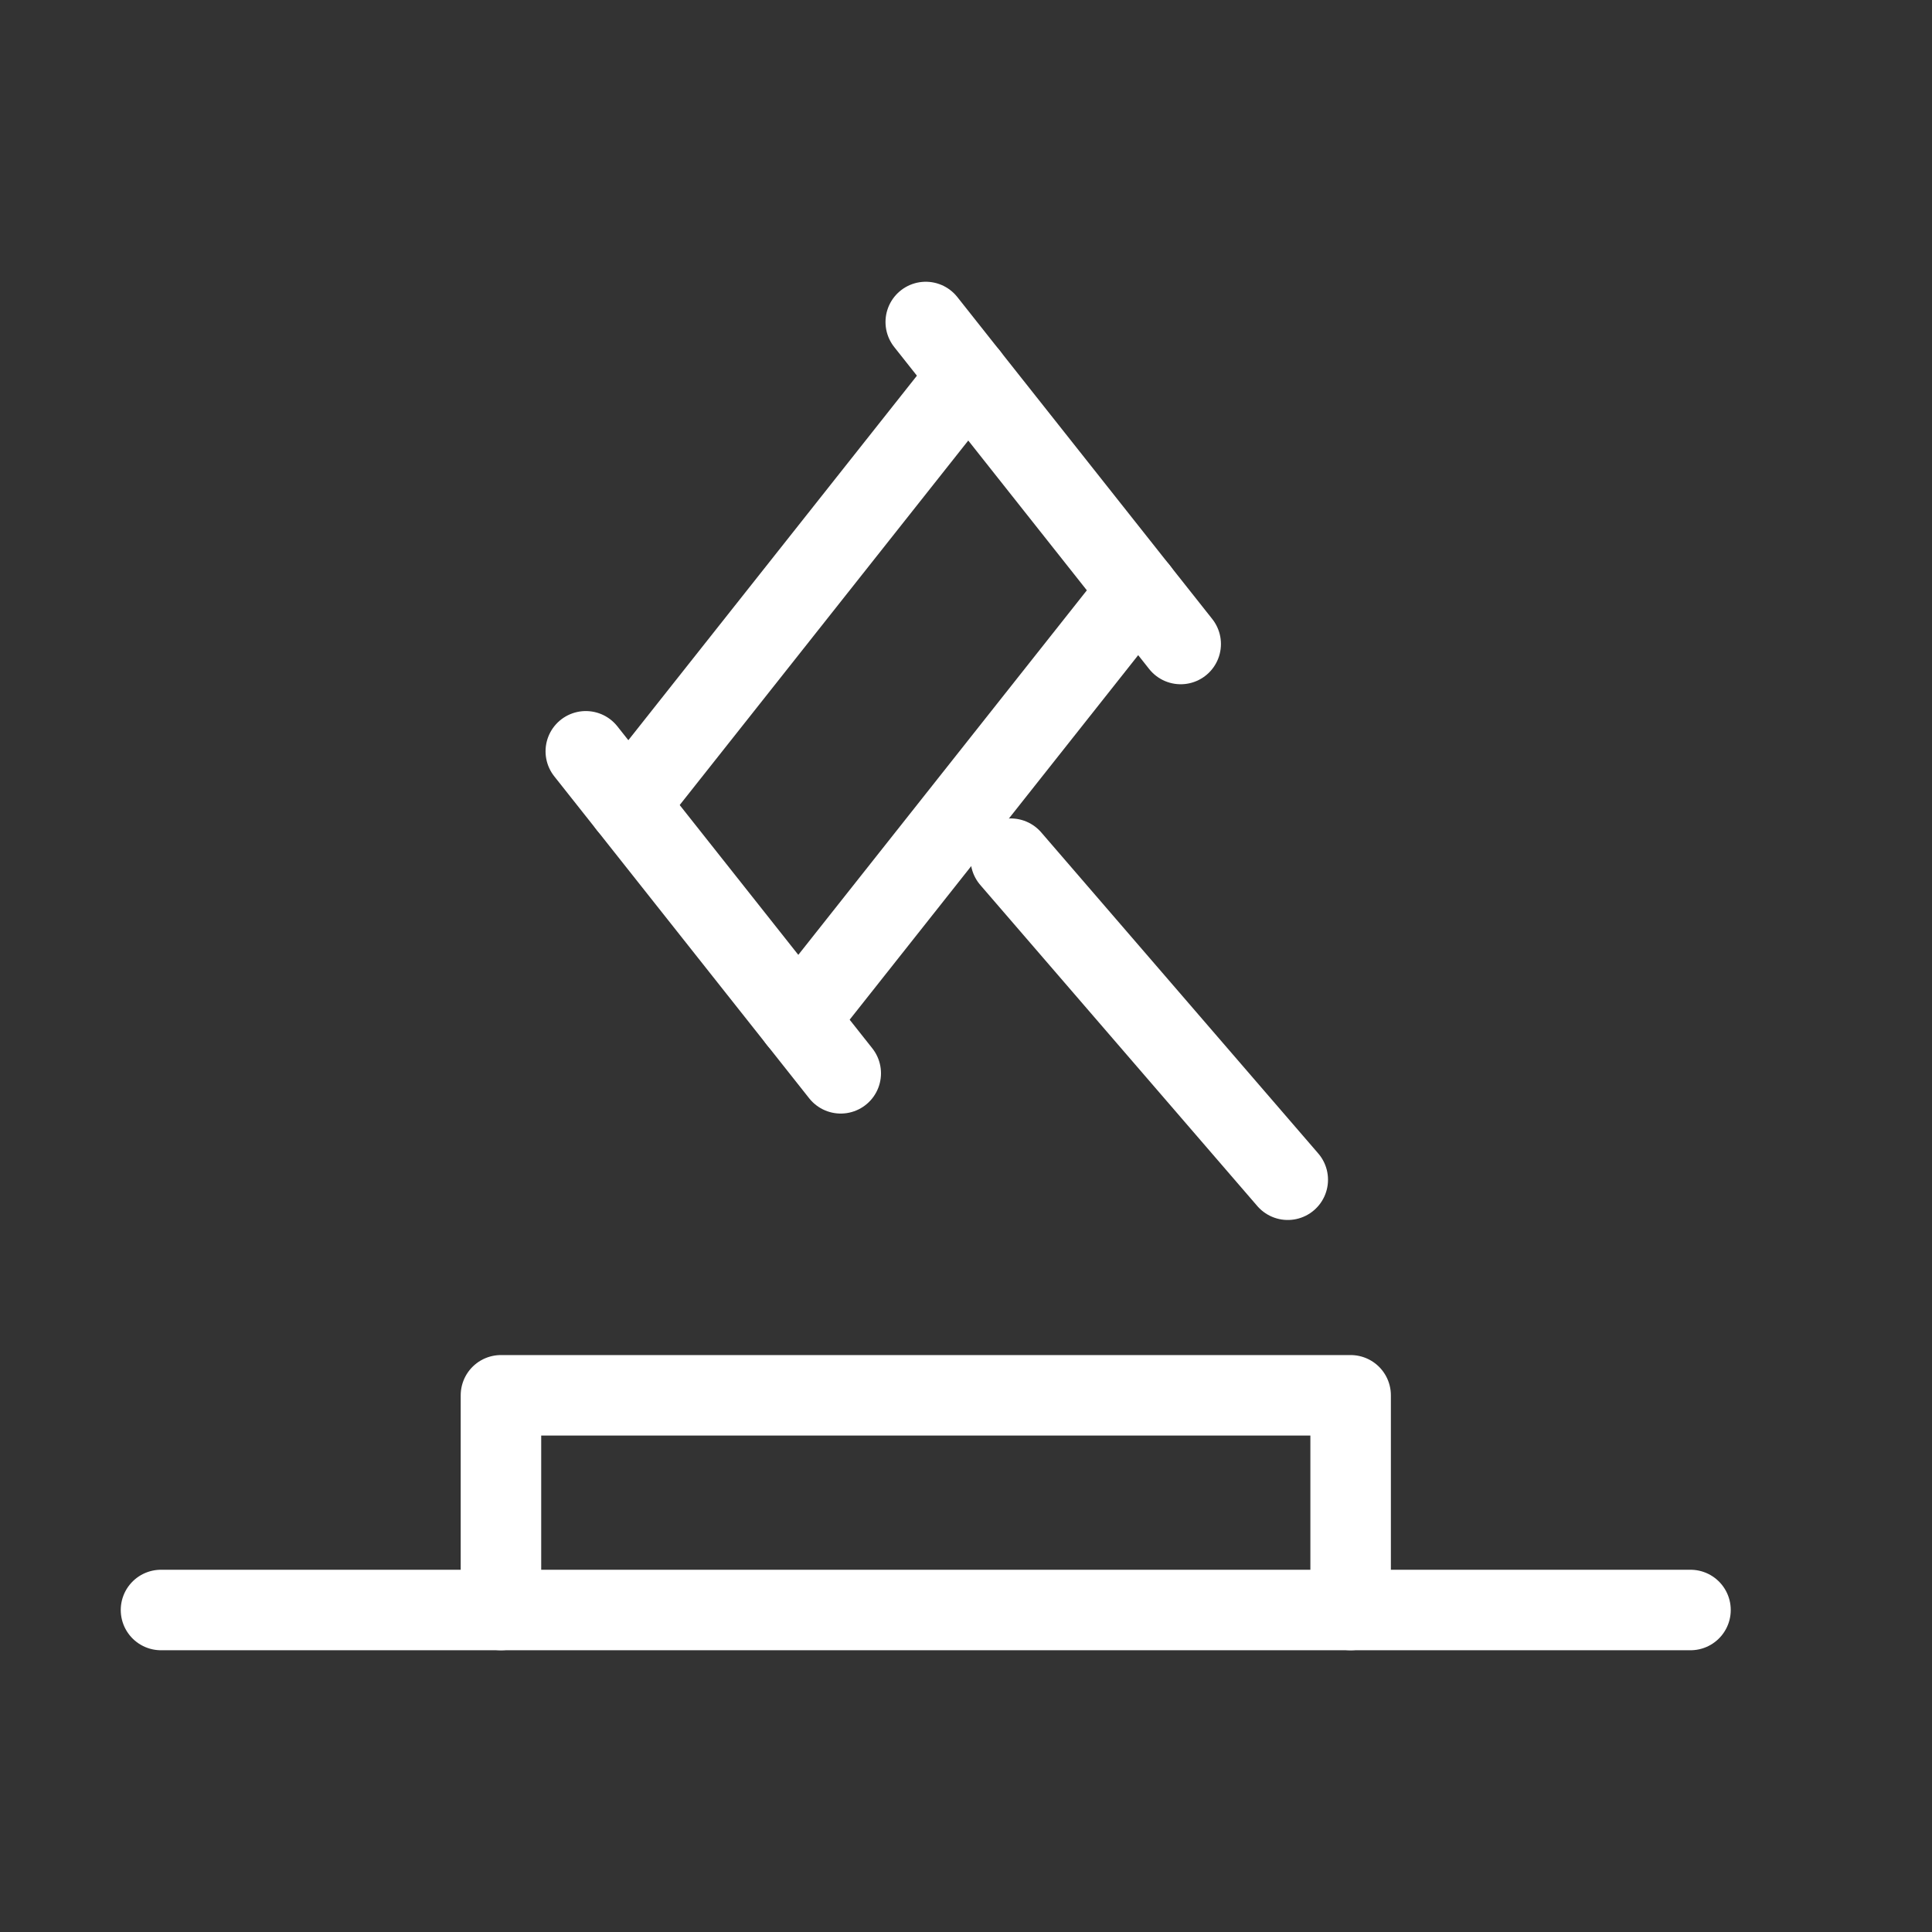
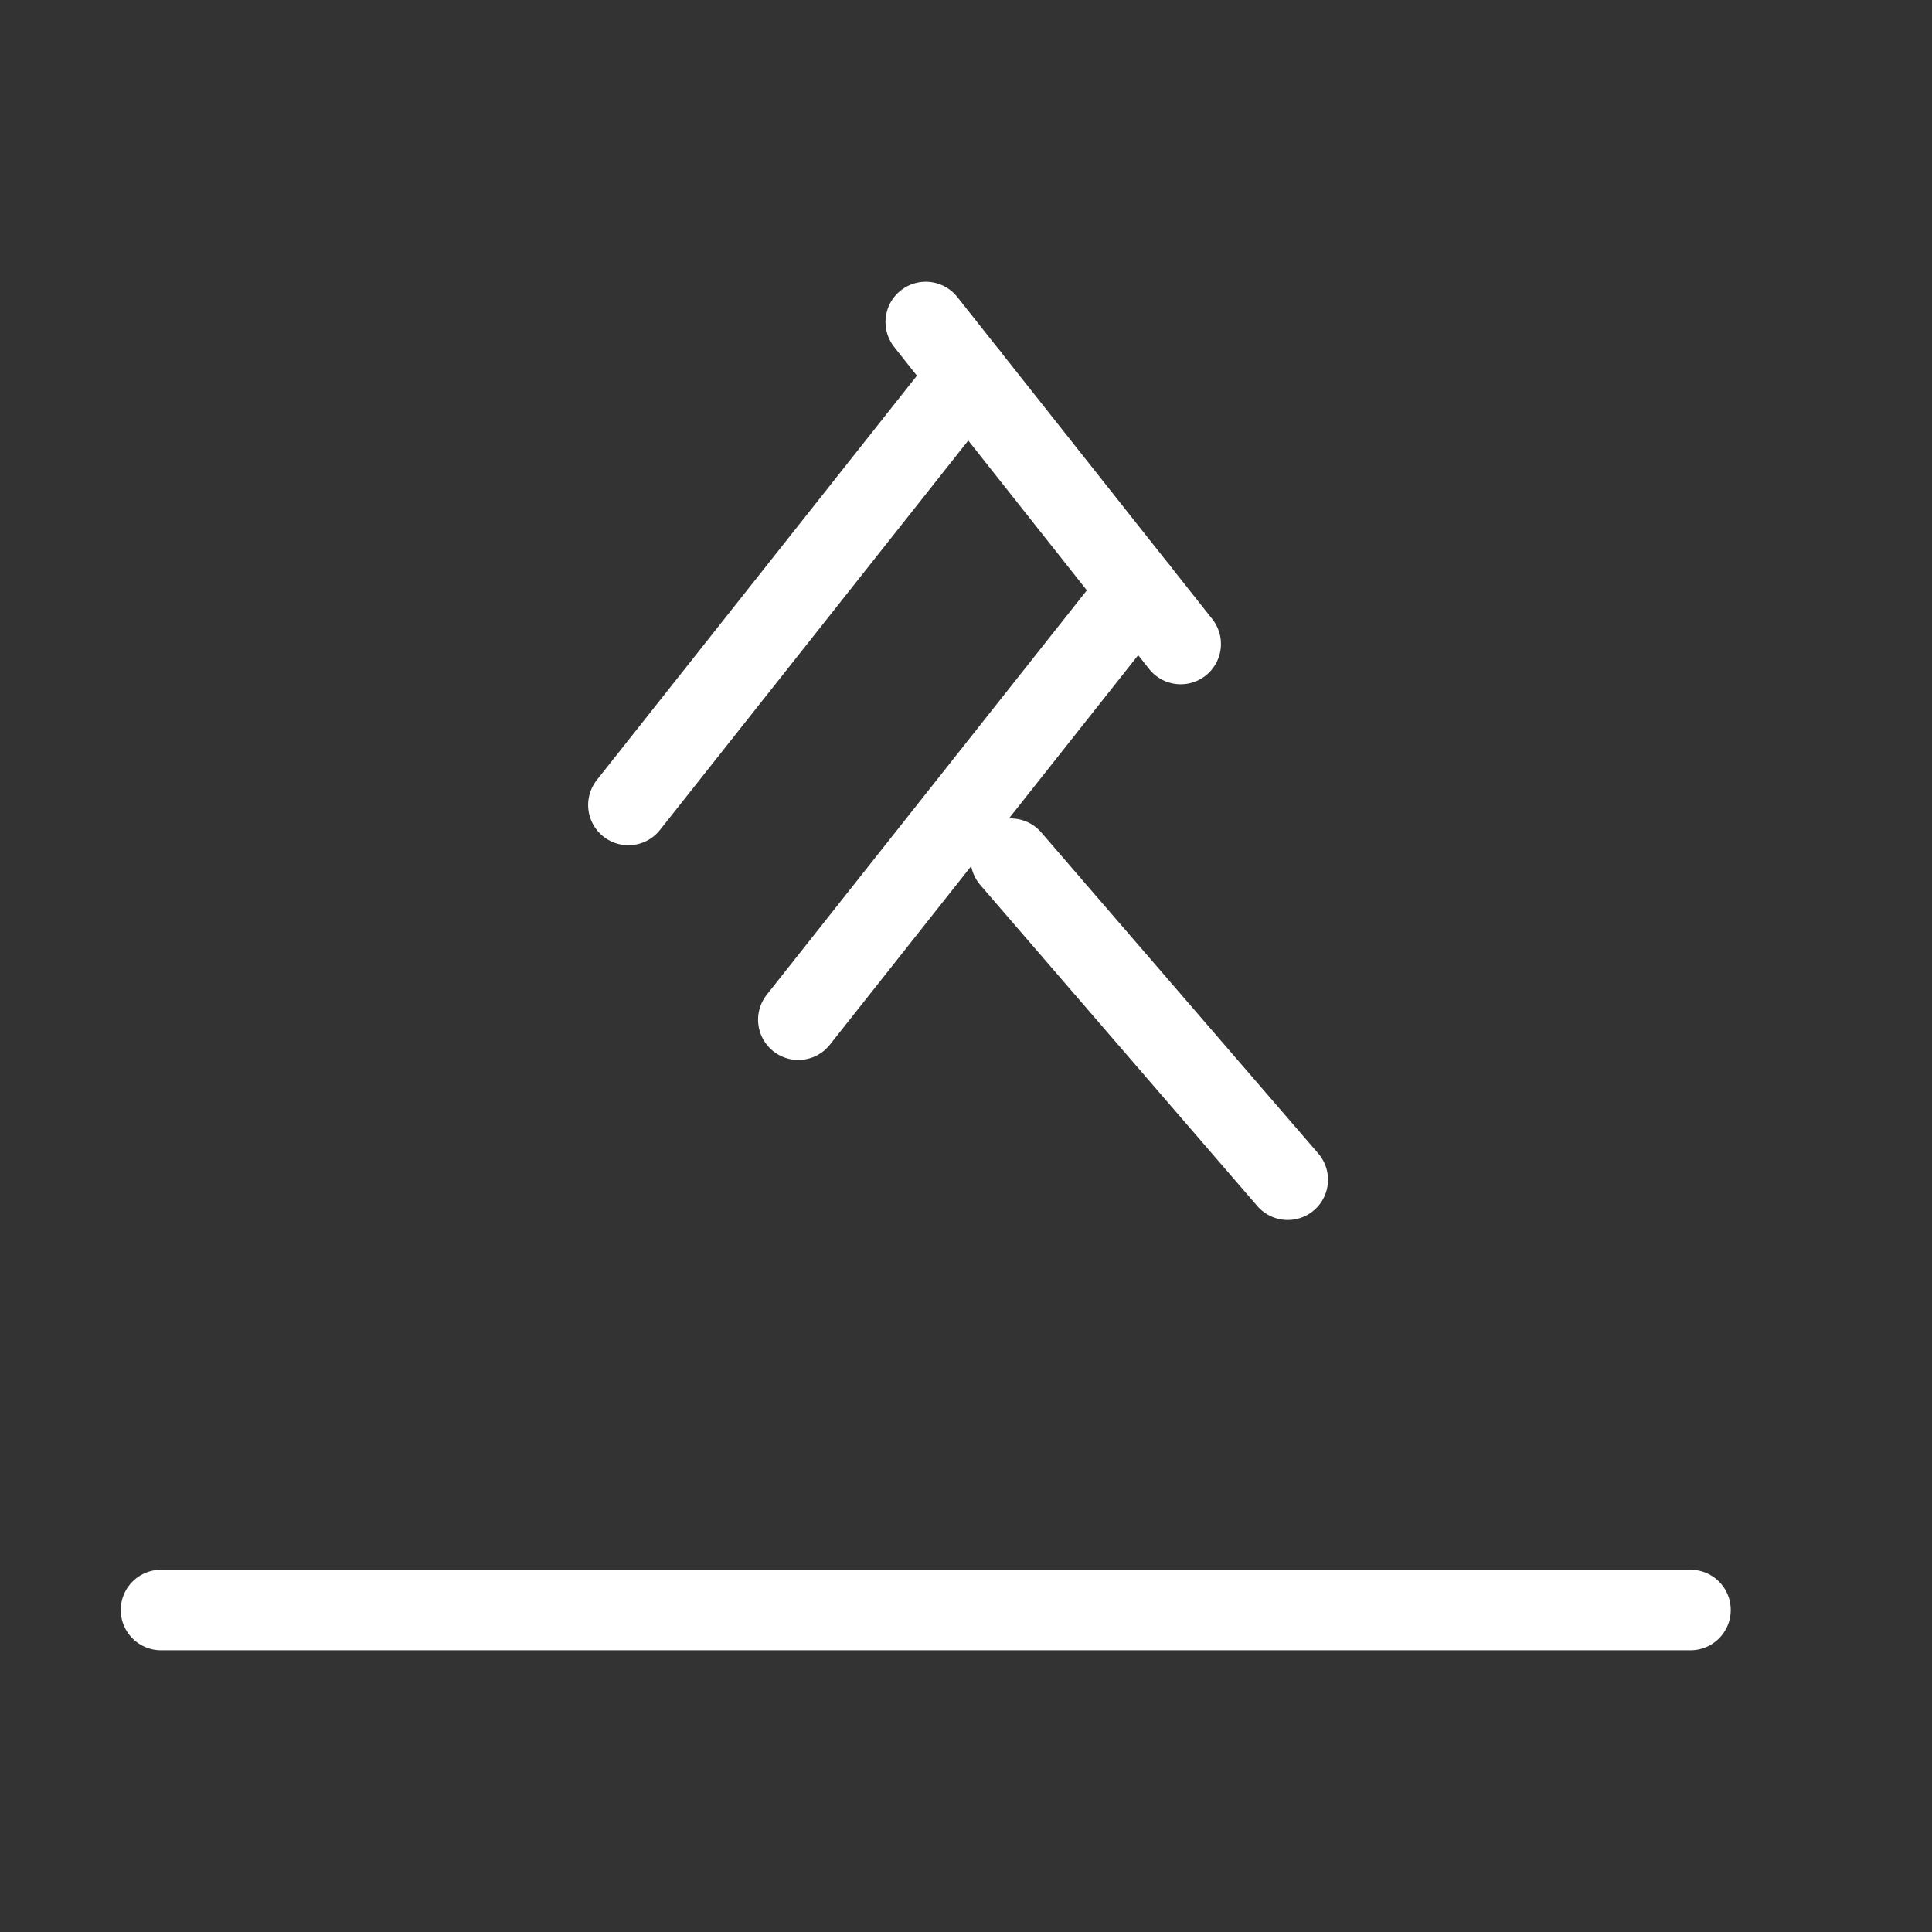
<svg xmlns="http://www.w3.org/2000/svg" width="24" height="24" viewBox="0 0 24 24" fill="none">
  <rect x="0" y="0" width="24" height="24" fill="#333333" stroke="none" />
  <path d="M12.028 4.667L7.806 10" stroke="white" stroke-linecap="round" stroke-linejoin="round" />
  <path d="M9.917 12.667L14.139 7.333" stroke="white" stroke-linecap="round" stroke-linejoin="round" />
  <path d="M12.556 10.667L15.997 14.655" stroke="white" stroke-linecap="round" stroke-linejoin="round" />
-   <path d="M10.444 13.333L7.277 9.333" stroke="white" stroke-linecap="round" stroke-linejoin="round" />
  <path d="M14.667 8L11.5 4" stroke="white" stroke-linecap="round" stroke-linejoin="round" />
-   <path d="M16.778 20V17.333H6.223V20" stroke="white" stroke-linecap="round" stroke-linejoin="round" />
  <path d="M2 20H21" stroke="white" stroke-linecap="round" stroke-linejoin="round" />
</svg>